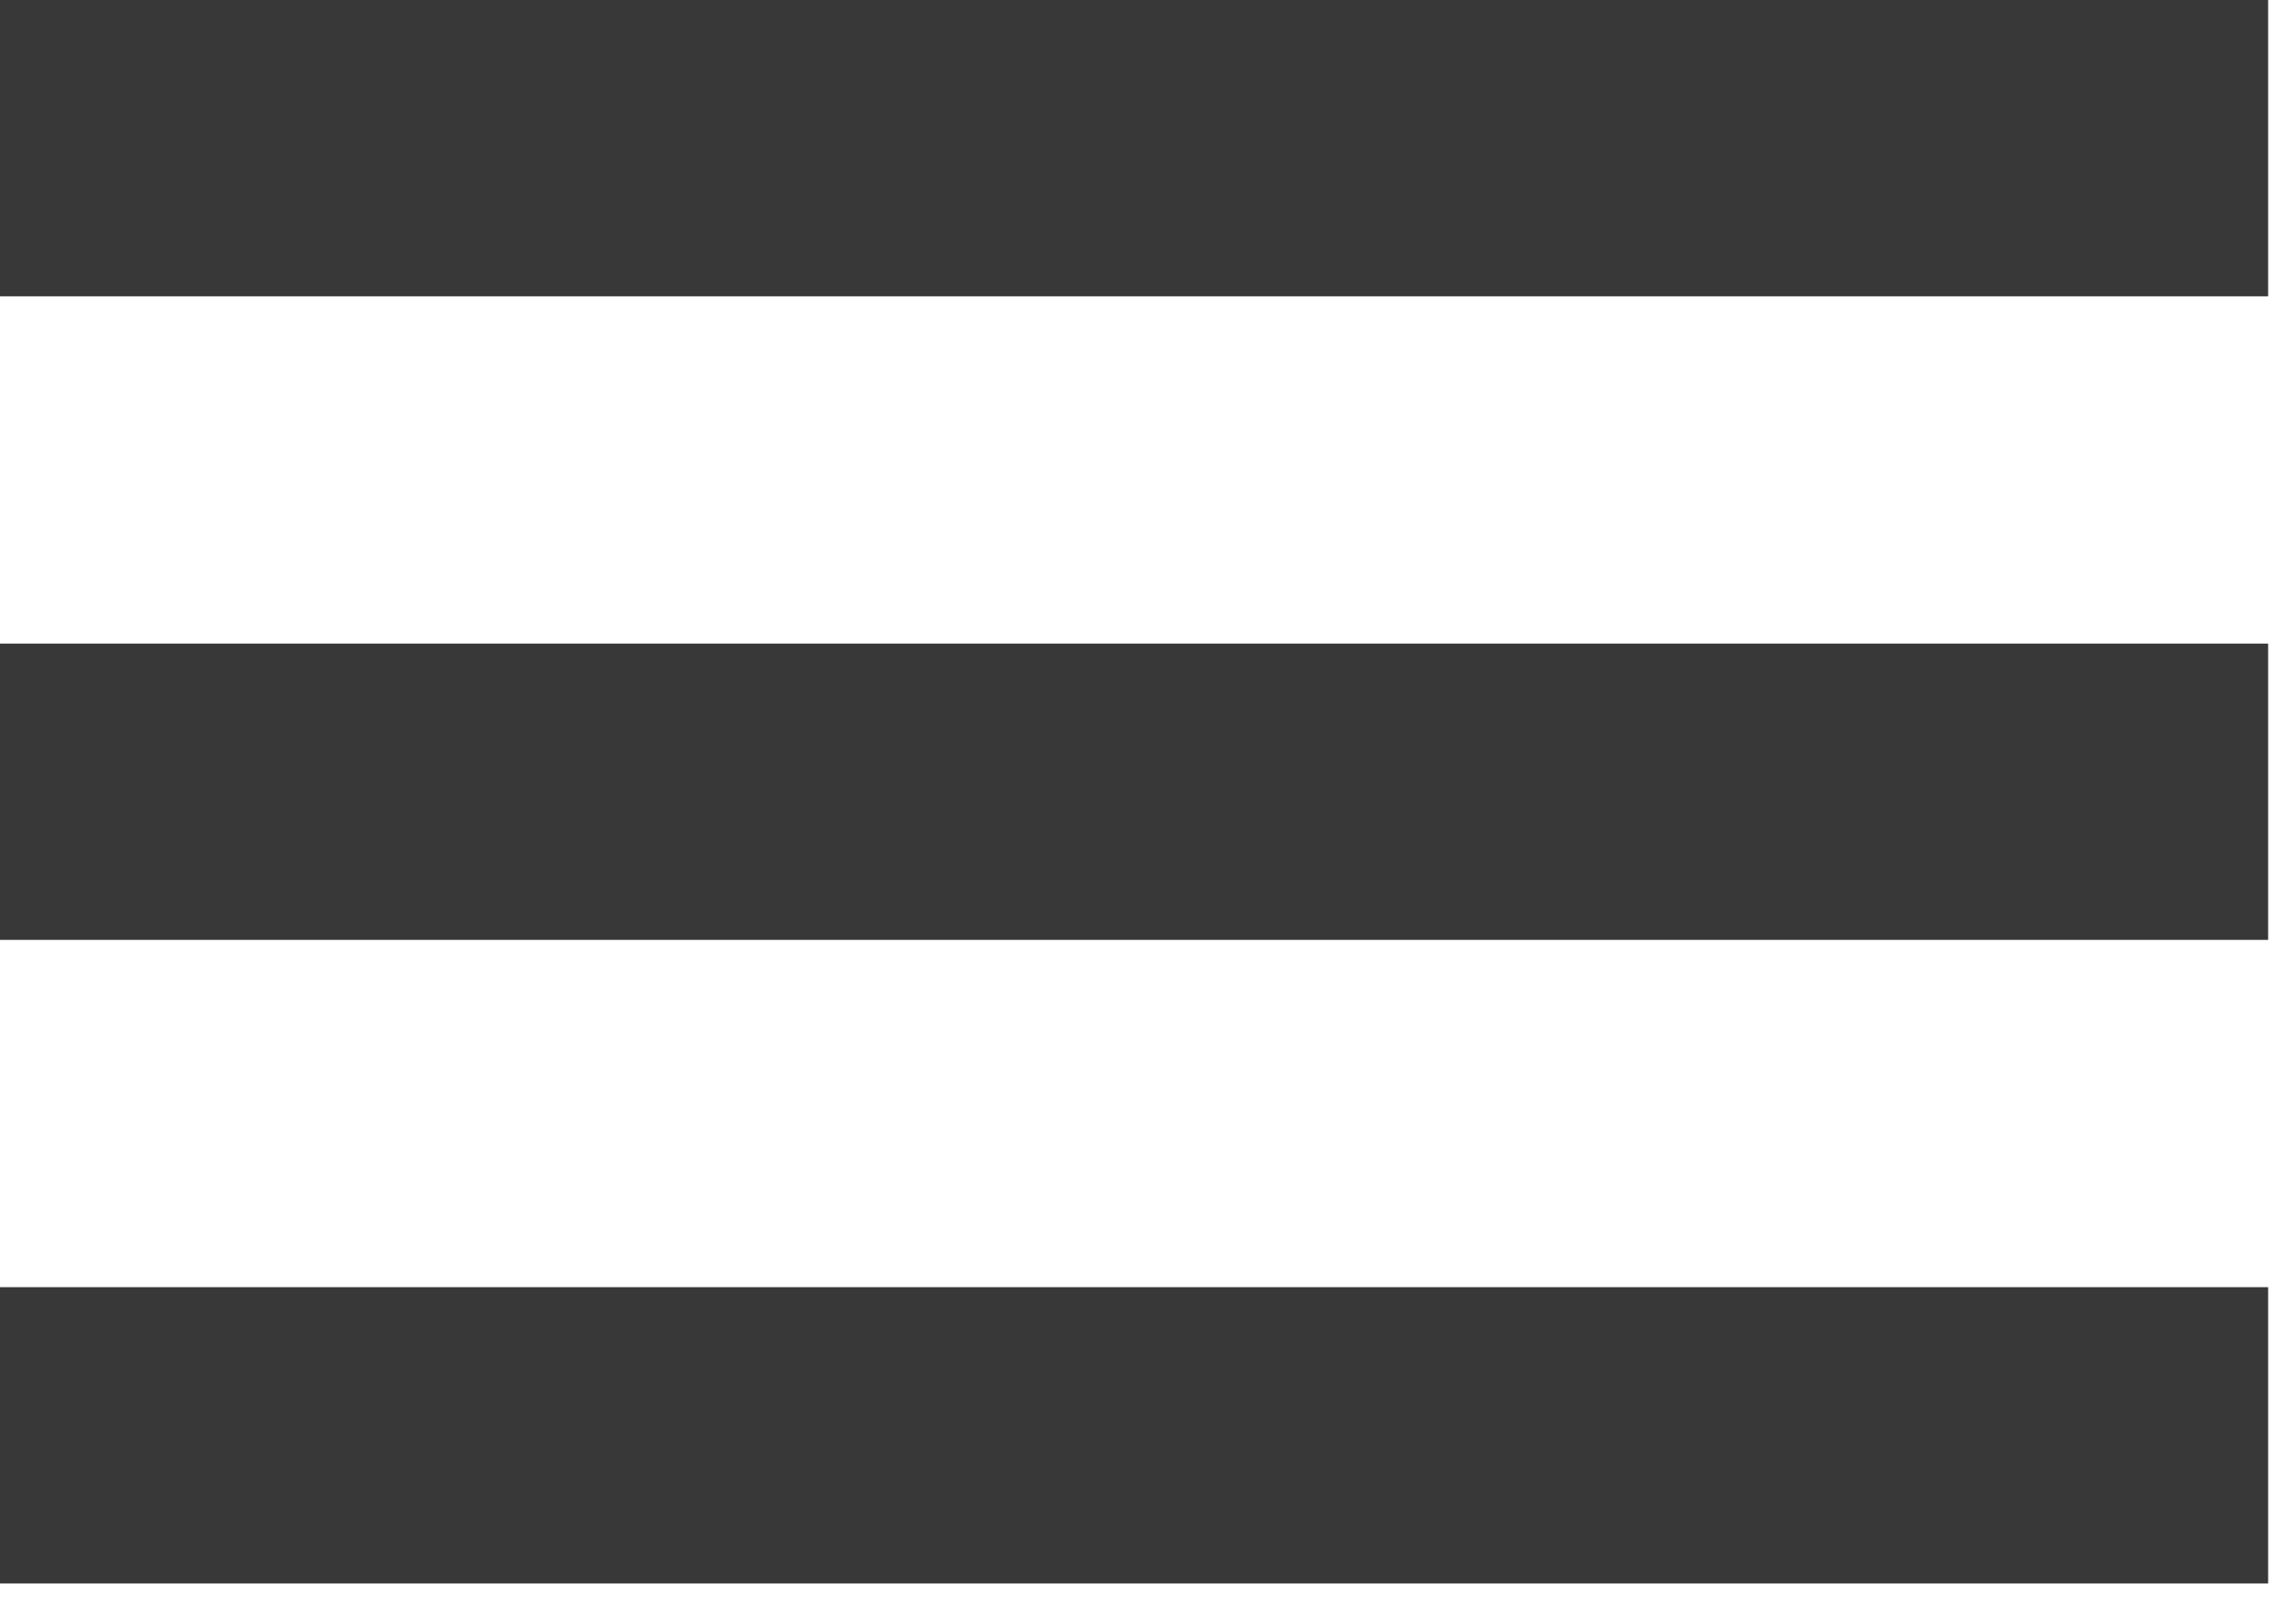
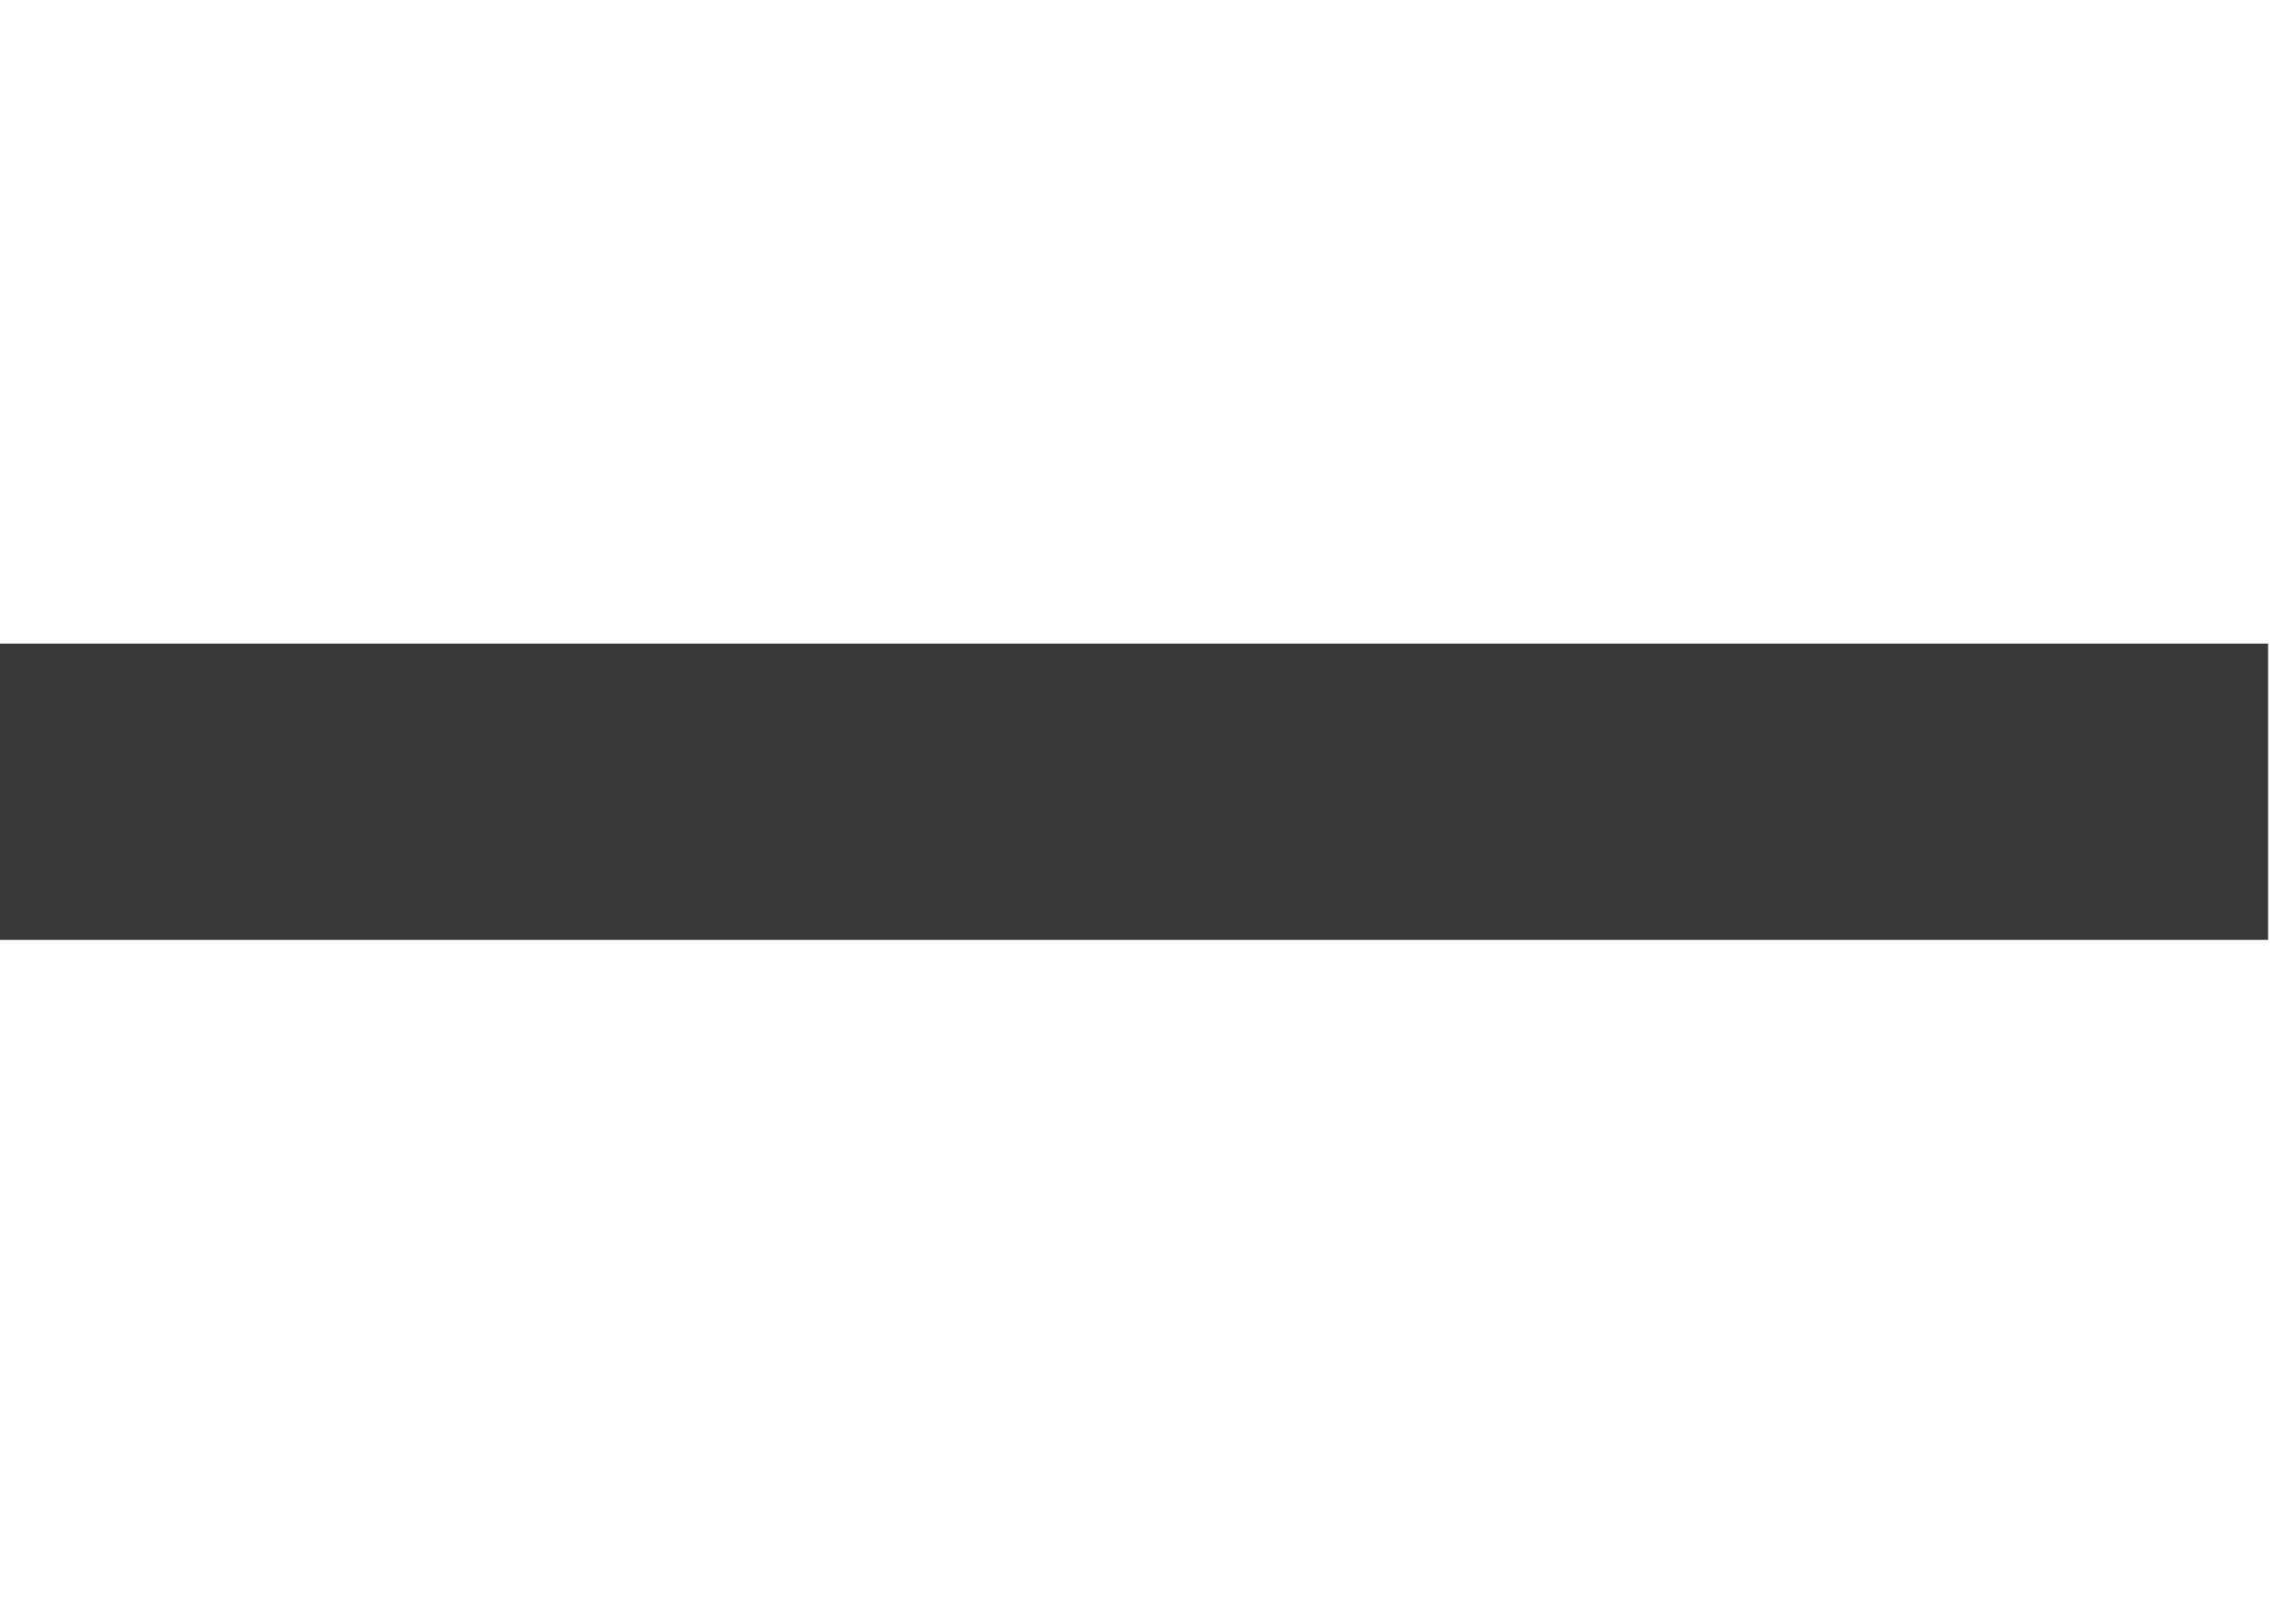
<svg xmlns="http://www.w3.org/2000/svg" width="35px" height="25px" viewBox="0 0 35 25" version="1.1">
  <title>Page 1</title>
  <desc>Created with Sketch.</desc>
  <defs />
  <g id="Page-1" stroke="none" stroke-width="1" fill="none" fill-rule="evenodd">
    <g id="Artboard" transform="translate(-300, -257)" fill="#383838">
      <g id="Page-1" transform="translate(300, 257)">
-         <polygon id="Fill-1" points="0 4.562 34.925 4.562 34.925 0 0 0" />
        <polygon id="Fill-2" points="0 14.471 34.925 14.471 34.925 9.909 0 9.909" />
-         <polygon id="Fill-3" points="0 24.38 34.925 24.38 34.925 19.818 0 19.818" />
      </g>
    </g>
  </g>
</svg>